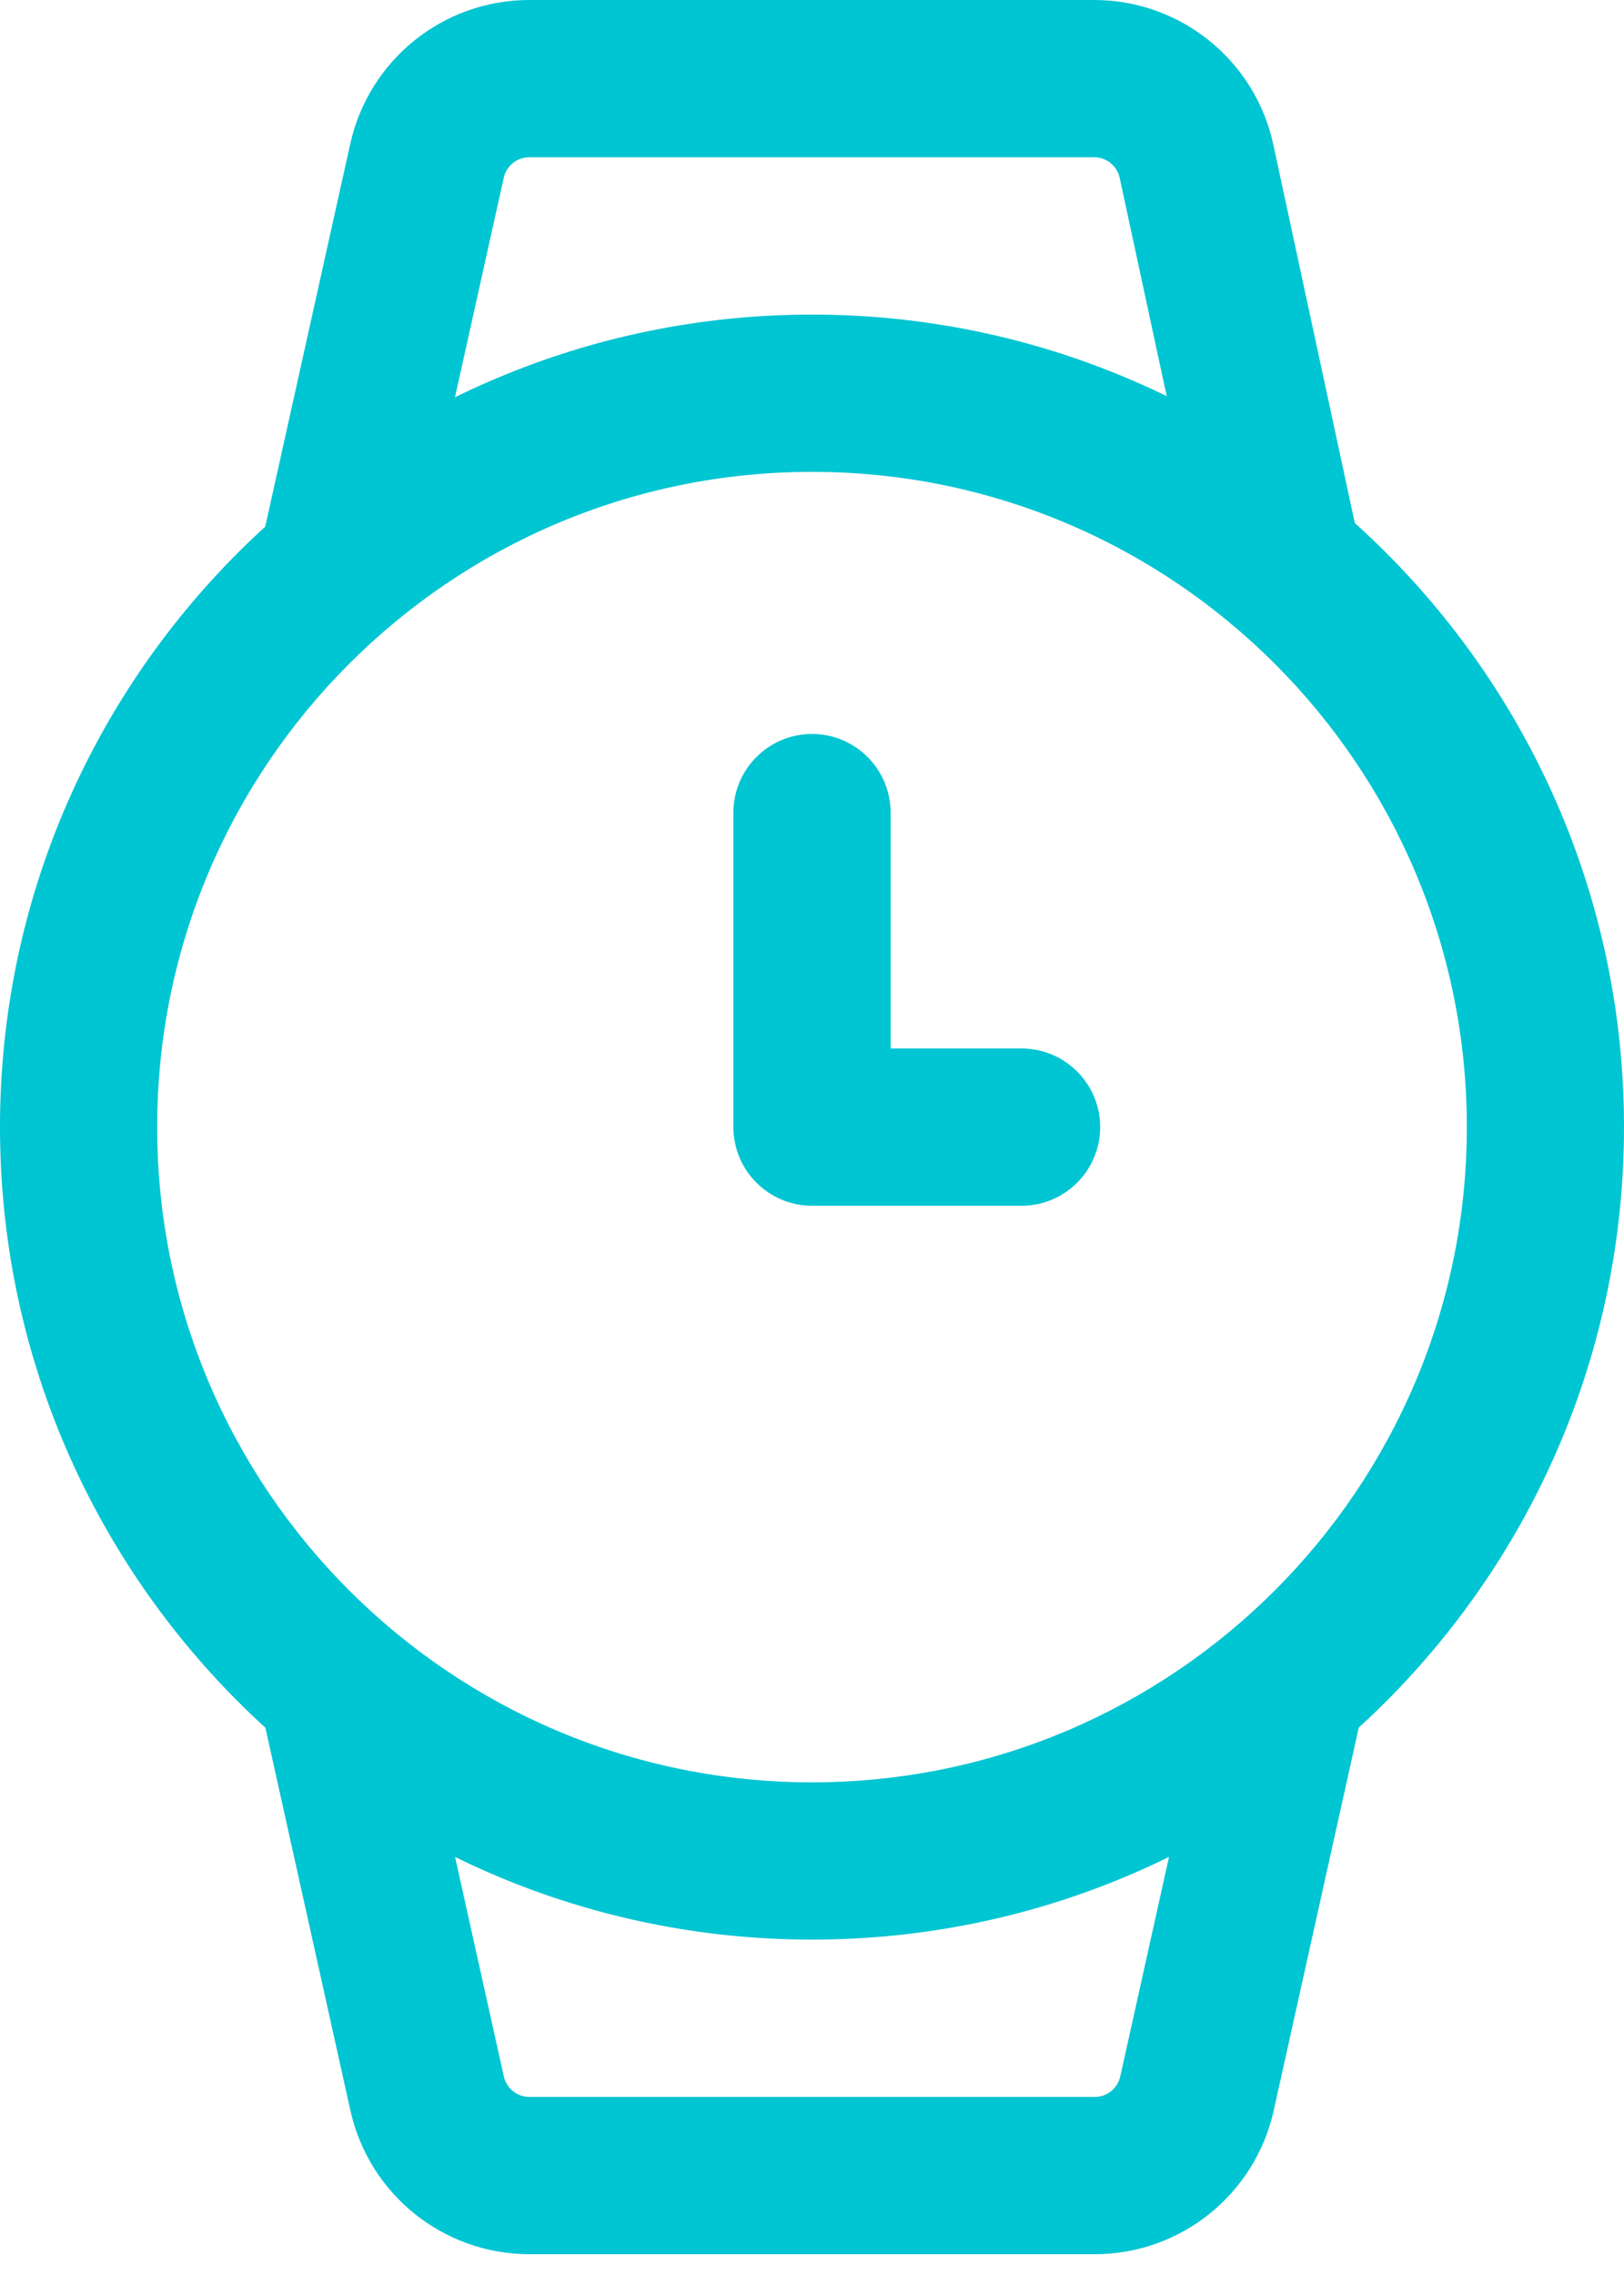
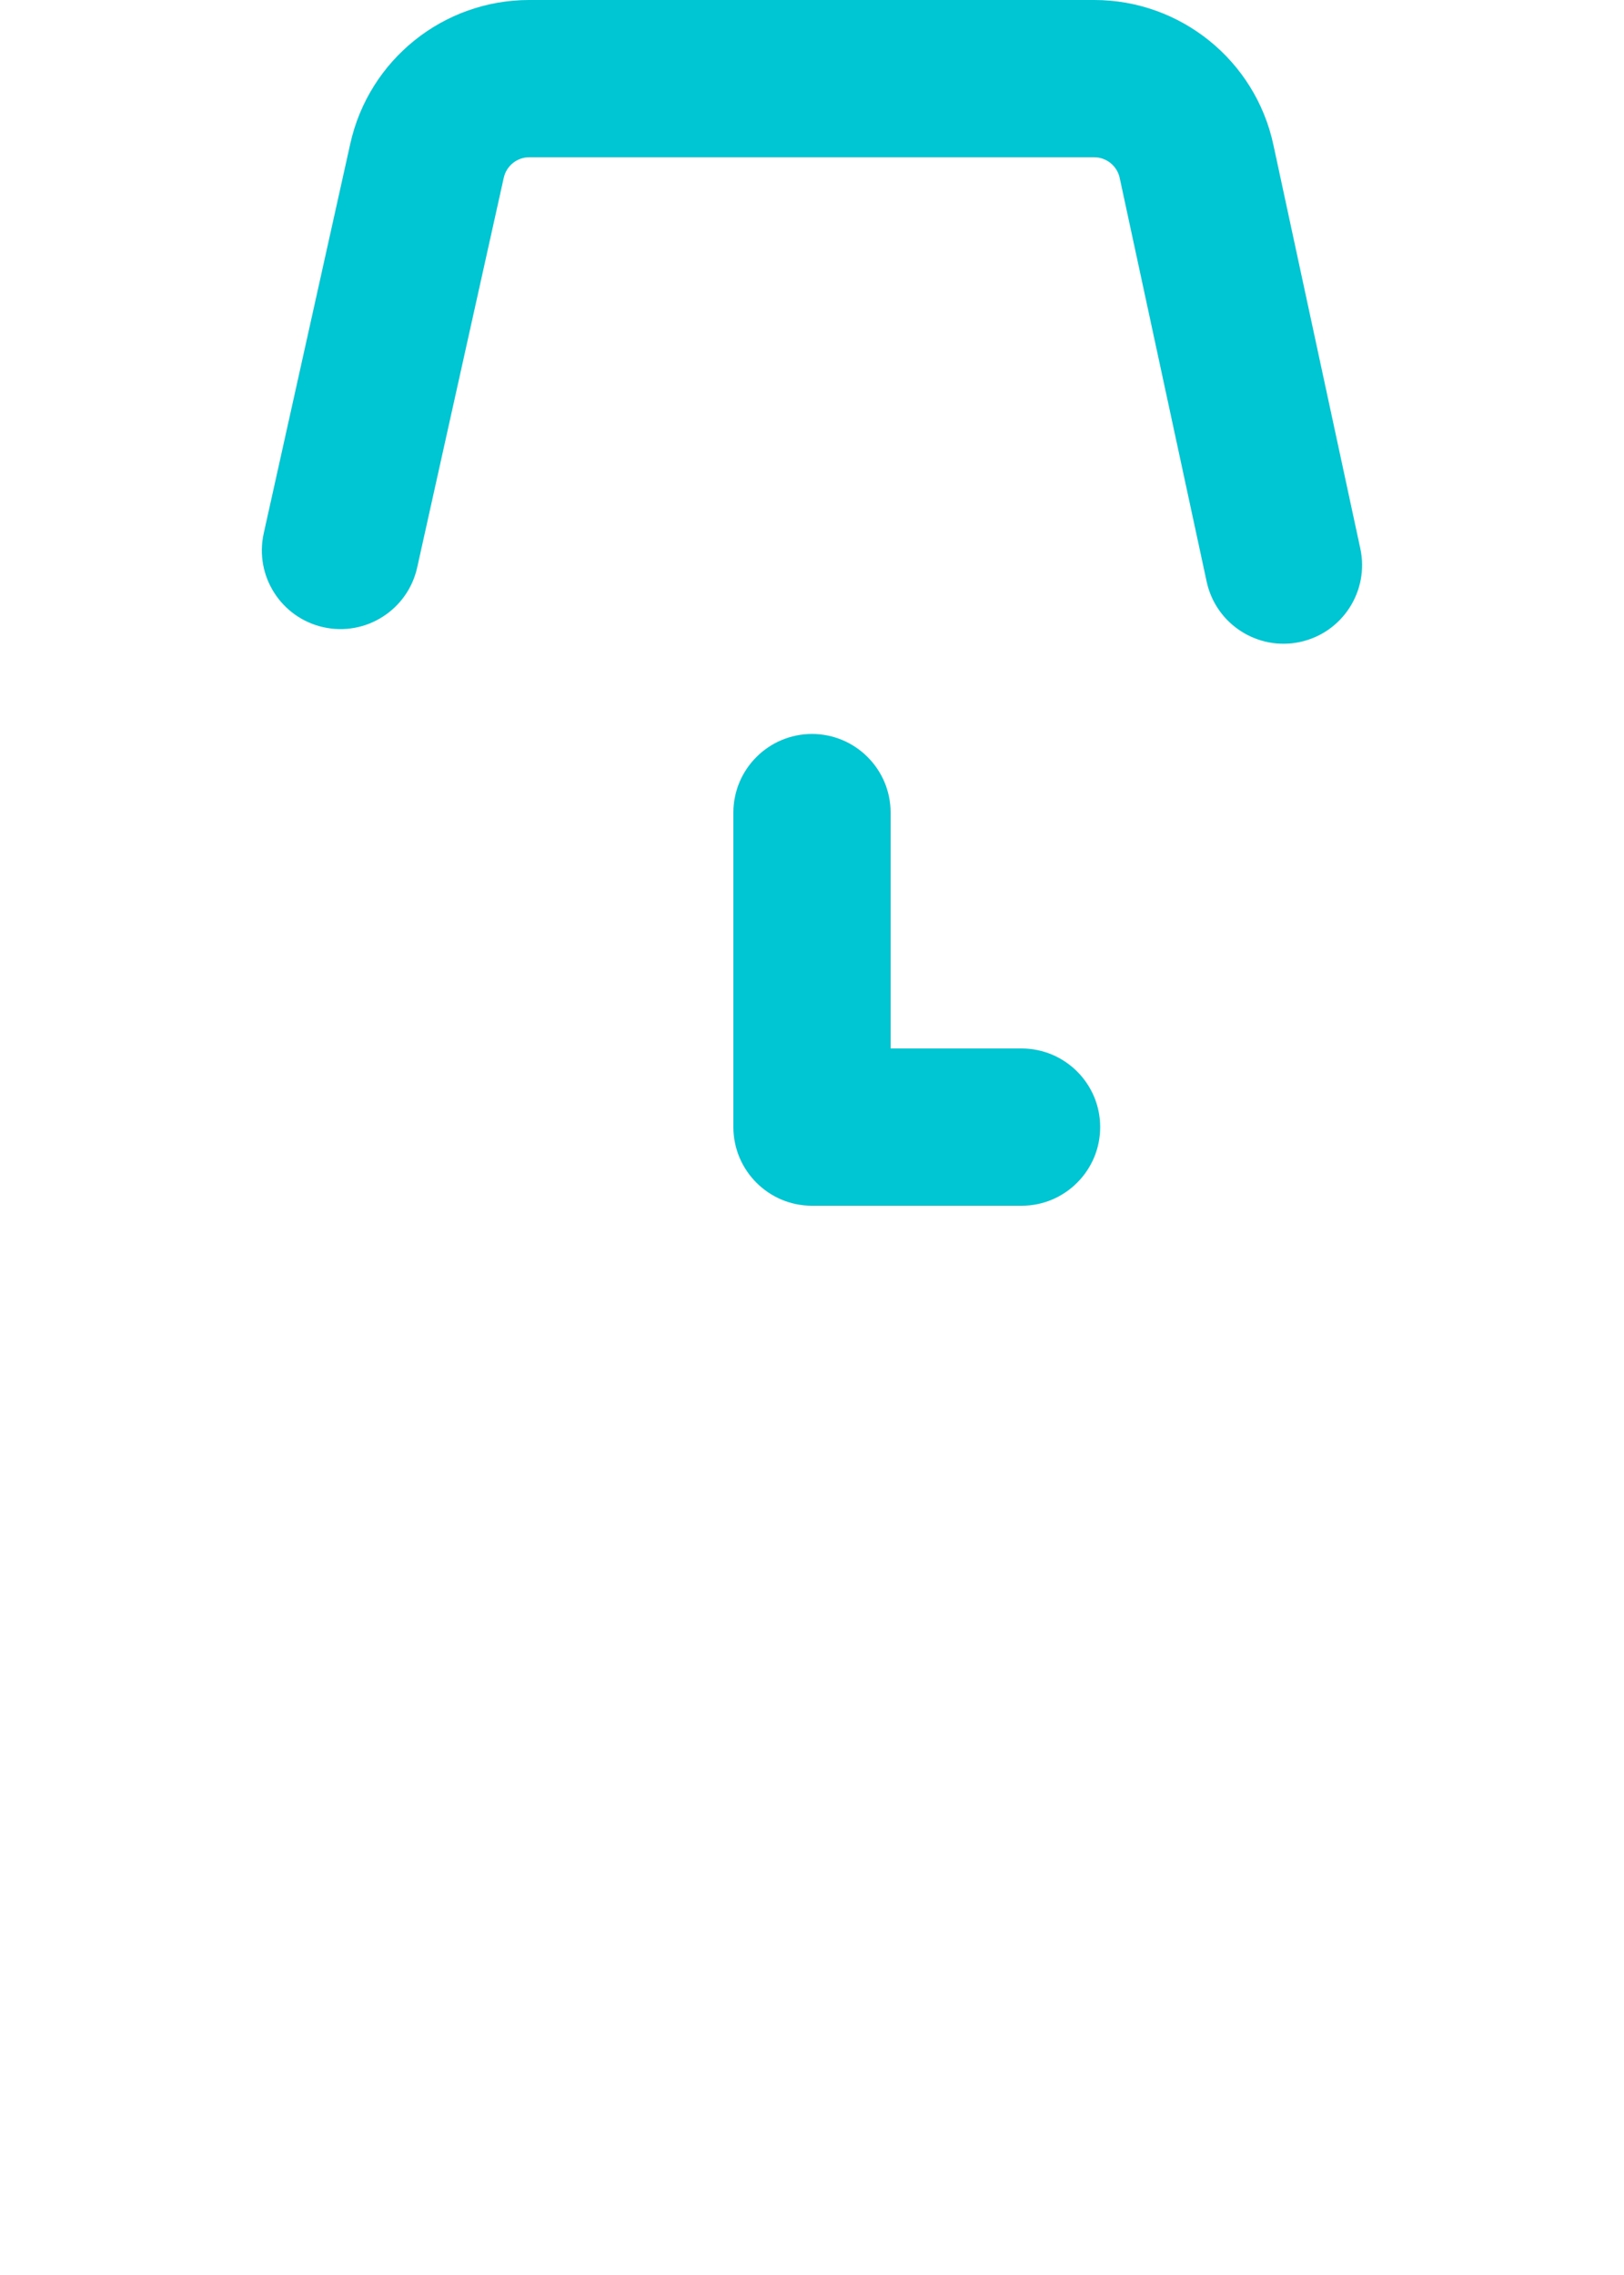
<svg xmlns="http://www.w3.org/2000/svg" width="40" height="56" viewBox="0 0 40 56" fill="none">
-   <path fill-rule="evenodd" clip-rule="evenodd" d="M33.505 13.503L31.364 3.565C30.918 1.486 29.076 0 26.95 0H13.036C10.919 0 9.088 1.471 8.628 3.537C7.888 6.863 6.496 13.129 6.496 13.129C6.264 14.172 6.922 15.206 7.965 15.439C9.008 15.671 10.042 15.014 10.275 13.97L12.407 4.378C12.473 4.081 12.734 3.871 13.036 3.871H26.95C27.253 3.871 27.515 4.083 27.579 4.38L29.721 14.318C29.946 15.361 30.976 16.027 32.021 15.802C33.067 15.577 33.73 14.545 33.505 13.502V13.503Z" fill="#00C5D2" />
-   <path fill-rule="evenodd" clip-rule="evenodd" d="M29.725 41.518L27.593 51.111C27.527 51.407 27.266 51.617 26.964 51.617H13.039C12.736 51.617 12.476 51.407 12.409 51.111L10.277 41.518C10.045 40.475 9.011 39.817 7.967 40.049C6.924 40.282 6.266 41.316 6.499 42.359C6.499 42.359 7.89 48.625 8.631 51.952C9.09 54.016 10.922 55.488 13.039 55.488H26.964C29.081 55.488 30.912 54.018 31.372 51.952C32.112 48.625 33.504 42.359 33.504 42.359C33.736 41.316 33.078 40.282 32.035 40.049C30.992 39.817 29.958 40.475 29.725 41.518Z" fill="#00C5D2" />
-   <path fill-rule="evenodd" clip-rule="evenodd" d="M20 7.744C8.962 7.744 0 16.707 0 27.744C0 38.783 8.963 47.744 20 47.744C31.038 47.744 40 38.781 40 27.744C40 16.706 31.037 7.744 20 7.744ZM20 11.615C28.901 11.615 36.129 18.844 36.129 27.744C36.129 36.645 28.901 43.873 20 43.873C11.099 43.873 3.871 36.645 3.871 27.744C3.871 18.844 11.099 11.615 20 11.615Z" fill="#00C5D2" />
+   <path fill-rule="evenodd" clip-rule="evenodd" d="M33.505 13.503L31.364 3.565C30.918 1.486 29.076 0 26.95 0H13.036C10.919 0 9.088 1.471 8.628 3.537C7.888 6.863 6.496 13.129 6.496 13.129C6.264 14.172 6.922 15.206 7.965 15.439C9.008 15.671 10.042 15.014 10.275 13.97L12.407 4.378C12.473 4.081 12.734 3.871 13.036 3.871H26.95C27.253 3.871 27.515 4.083 27.579 4.38L29.721 14.318C29.946 15.361 30.976 16.027 32.021 15.802C33.067 15.577 33.73 14.545 33.505 13.502V13.503" fill="#00C5D2" />
  <path fill-rule="evenodd" clip-rule="evenodd" d="M18.064 20.002V27.744C18.064 28.812 18.932 29.68 20 29.68H25.162C26.23 29.68 27.098 28.812 27.098 27.744C27.098 26.676 26.23 25.809 25.162 25.809H21.936V20.002C21.936 18.934 21.068 18.067 20 18.067C18.932 18.067 18.064 18.934 18.064 20.002Z" fill="#00C5D2" />
</svg>